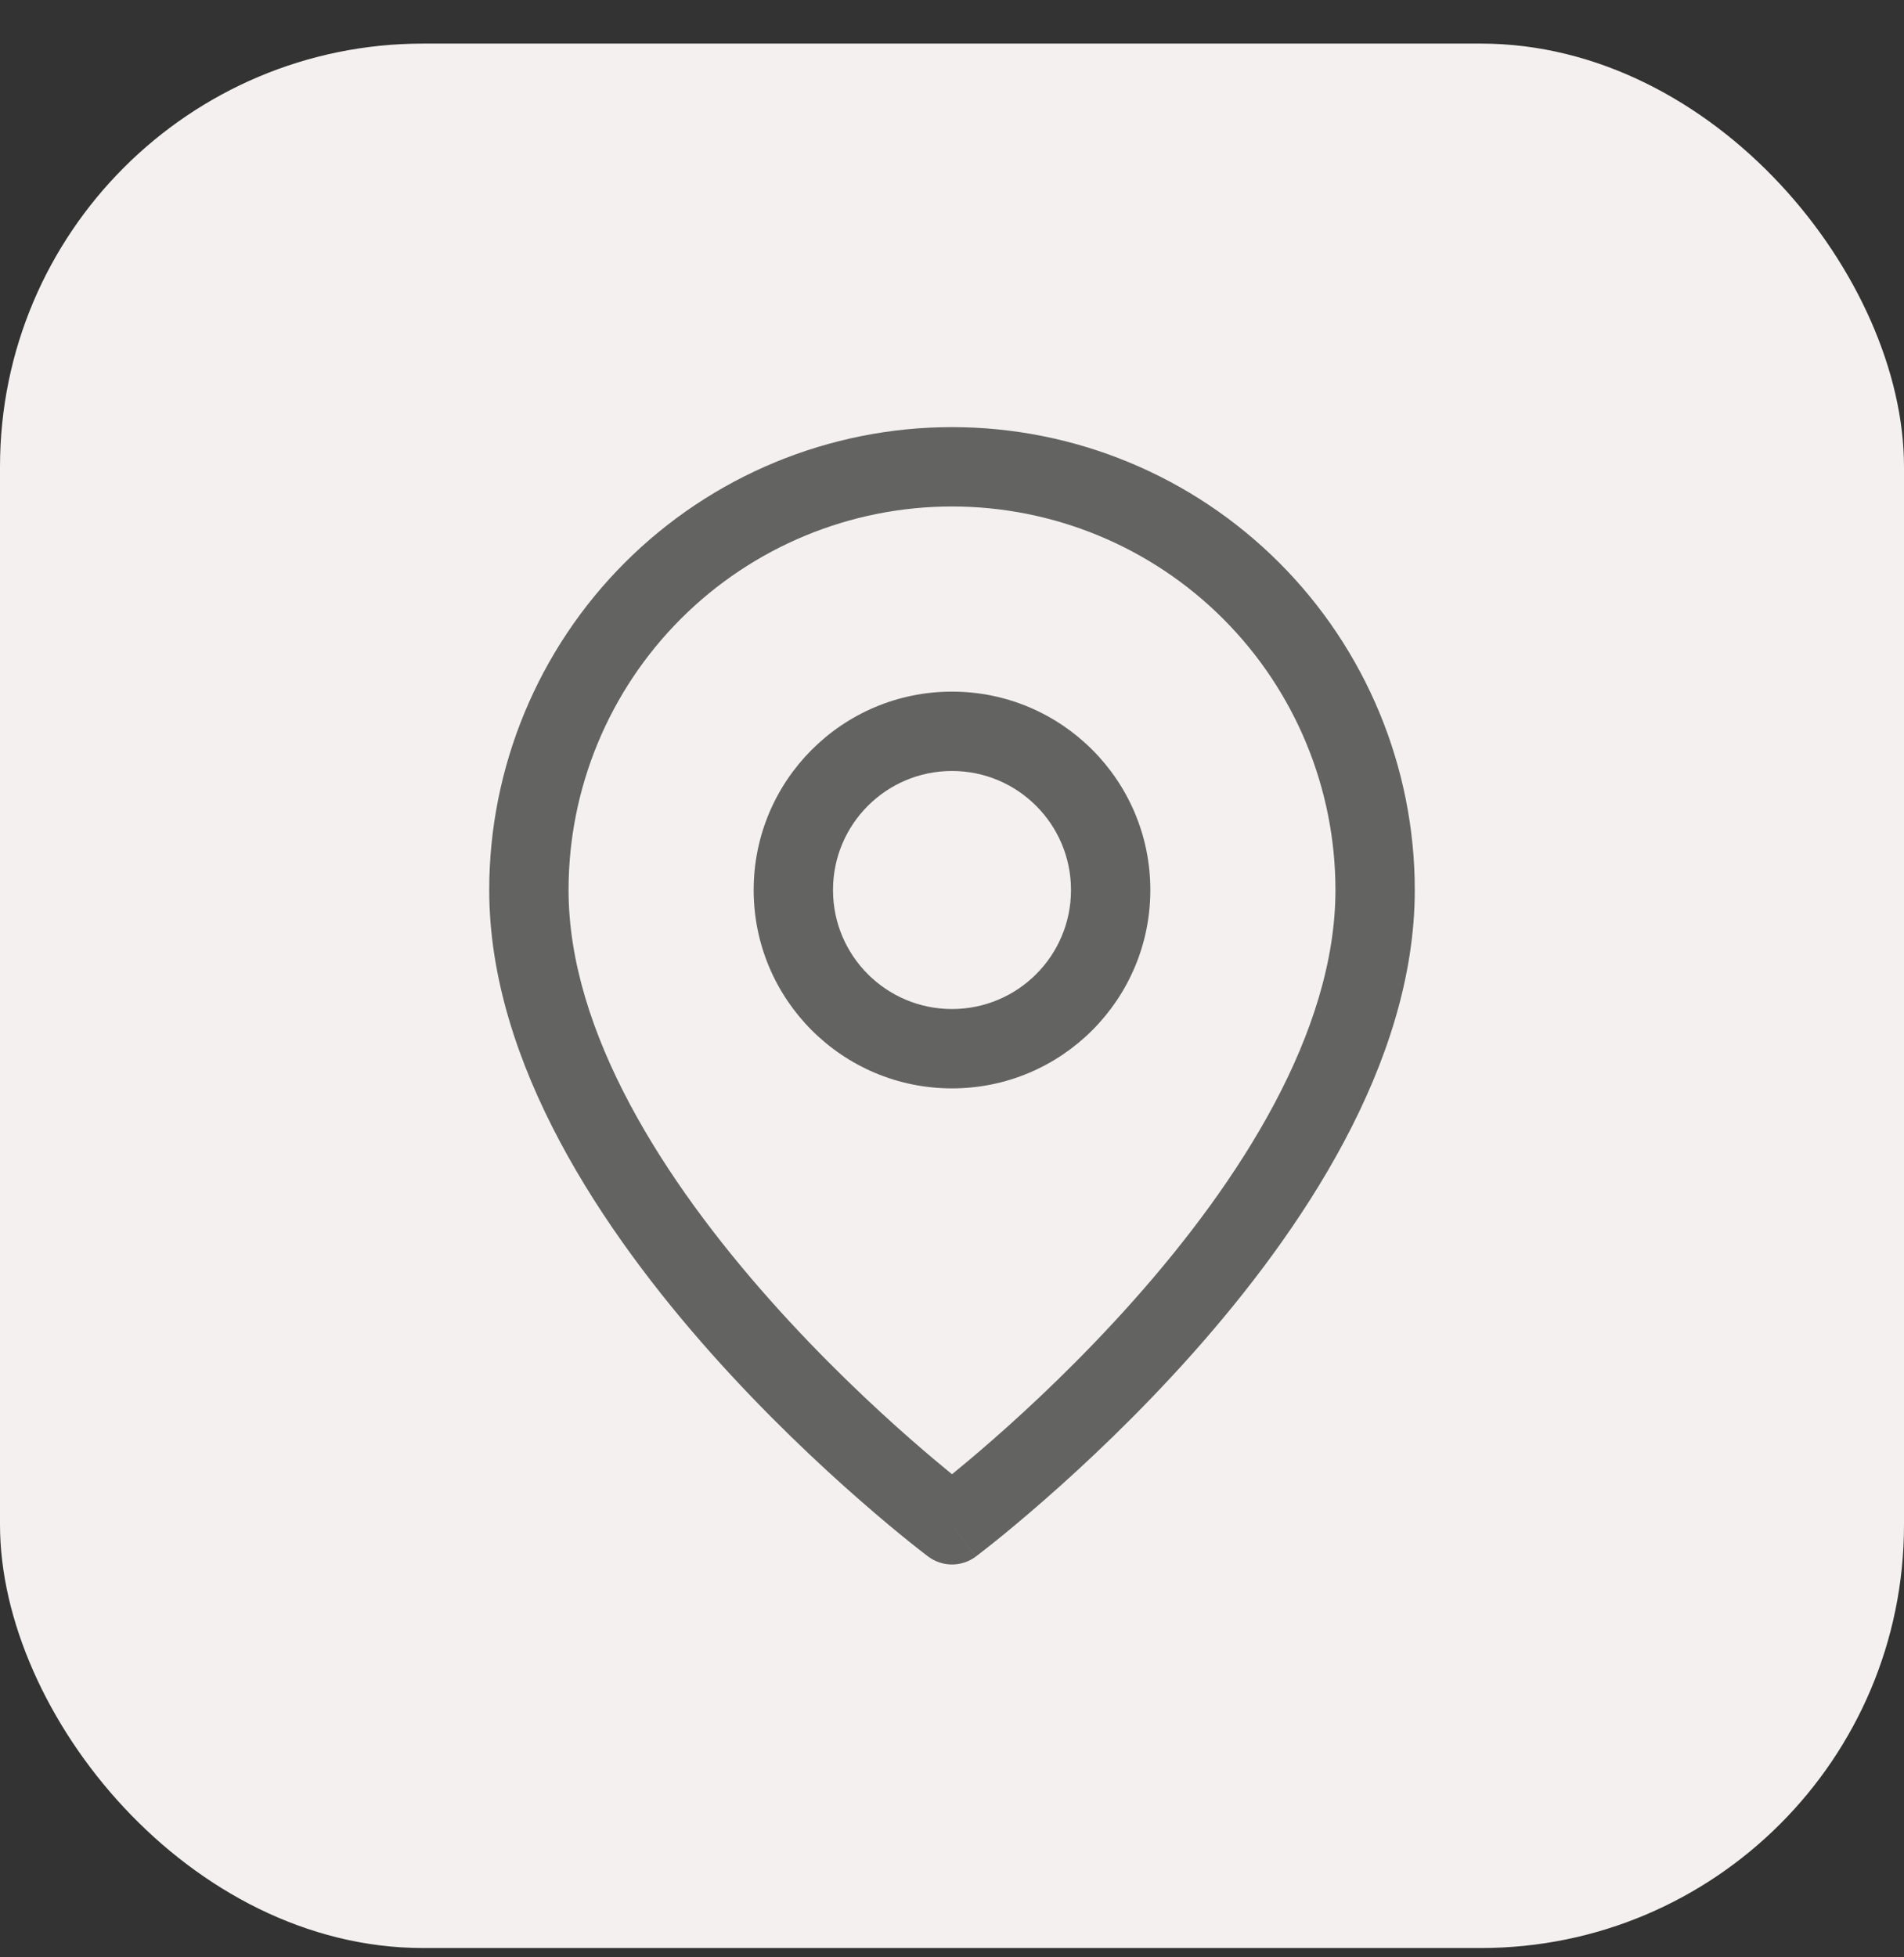
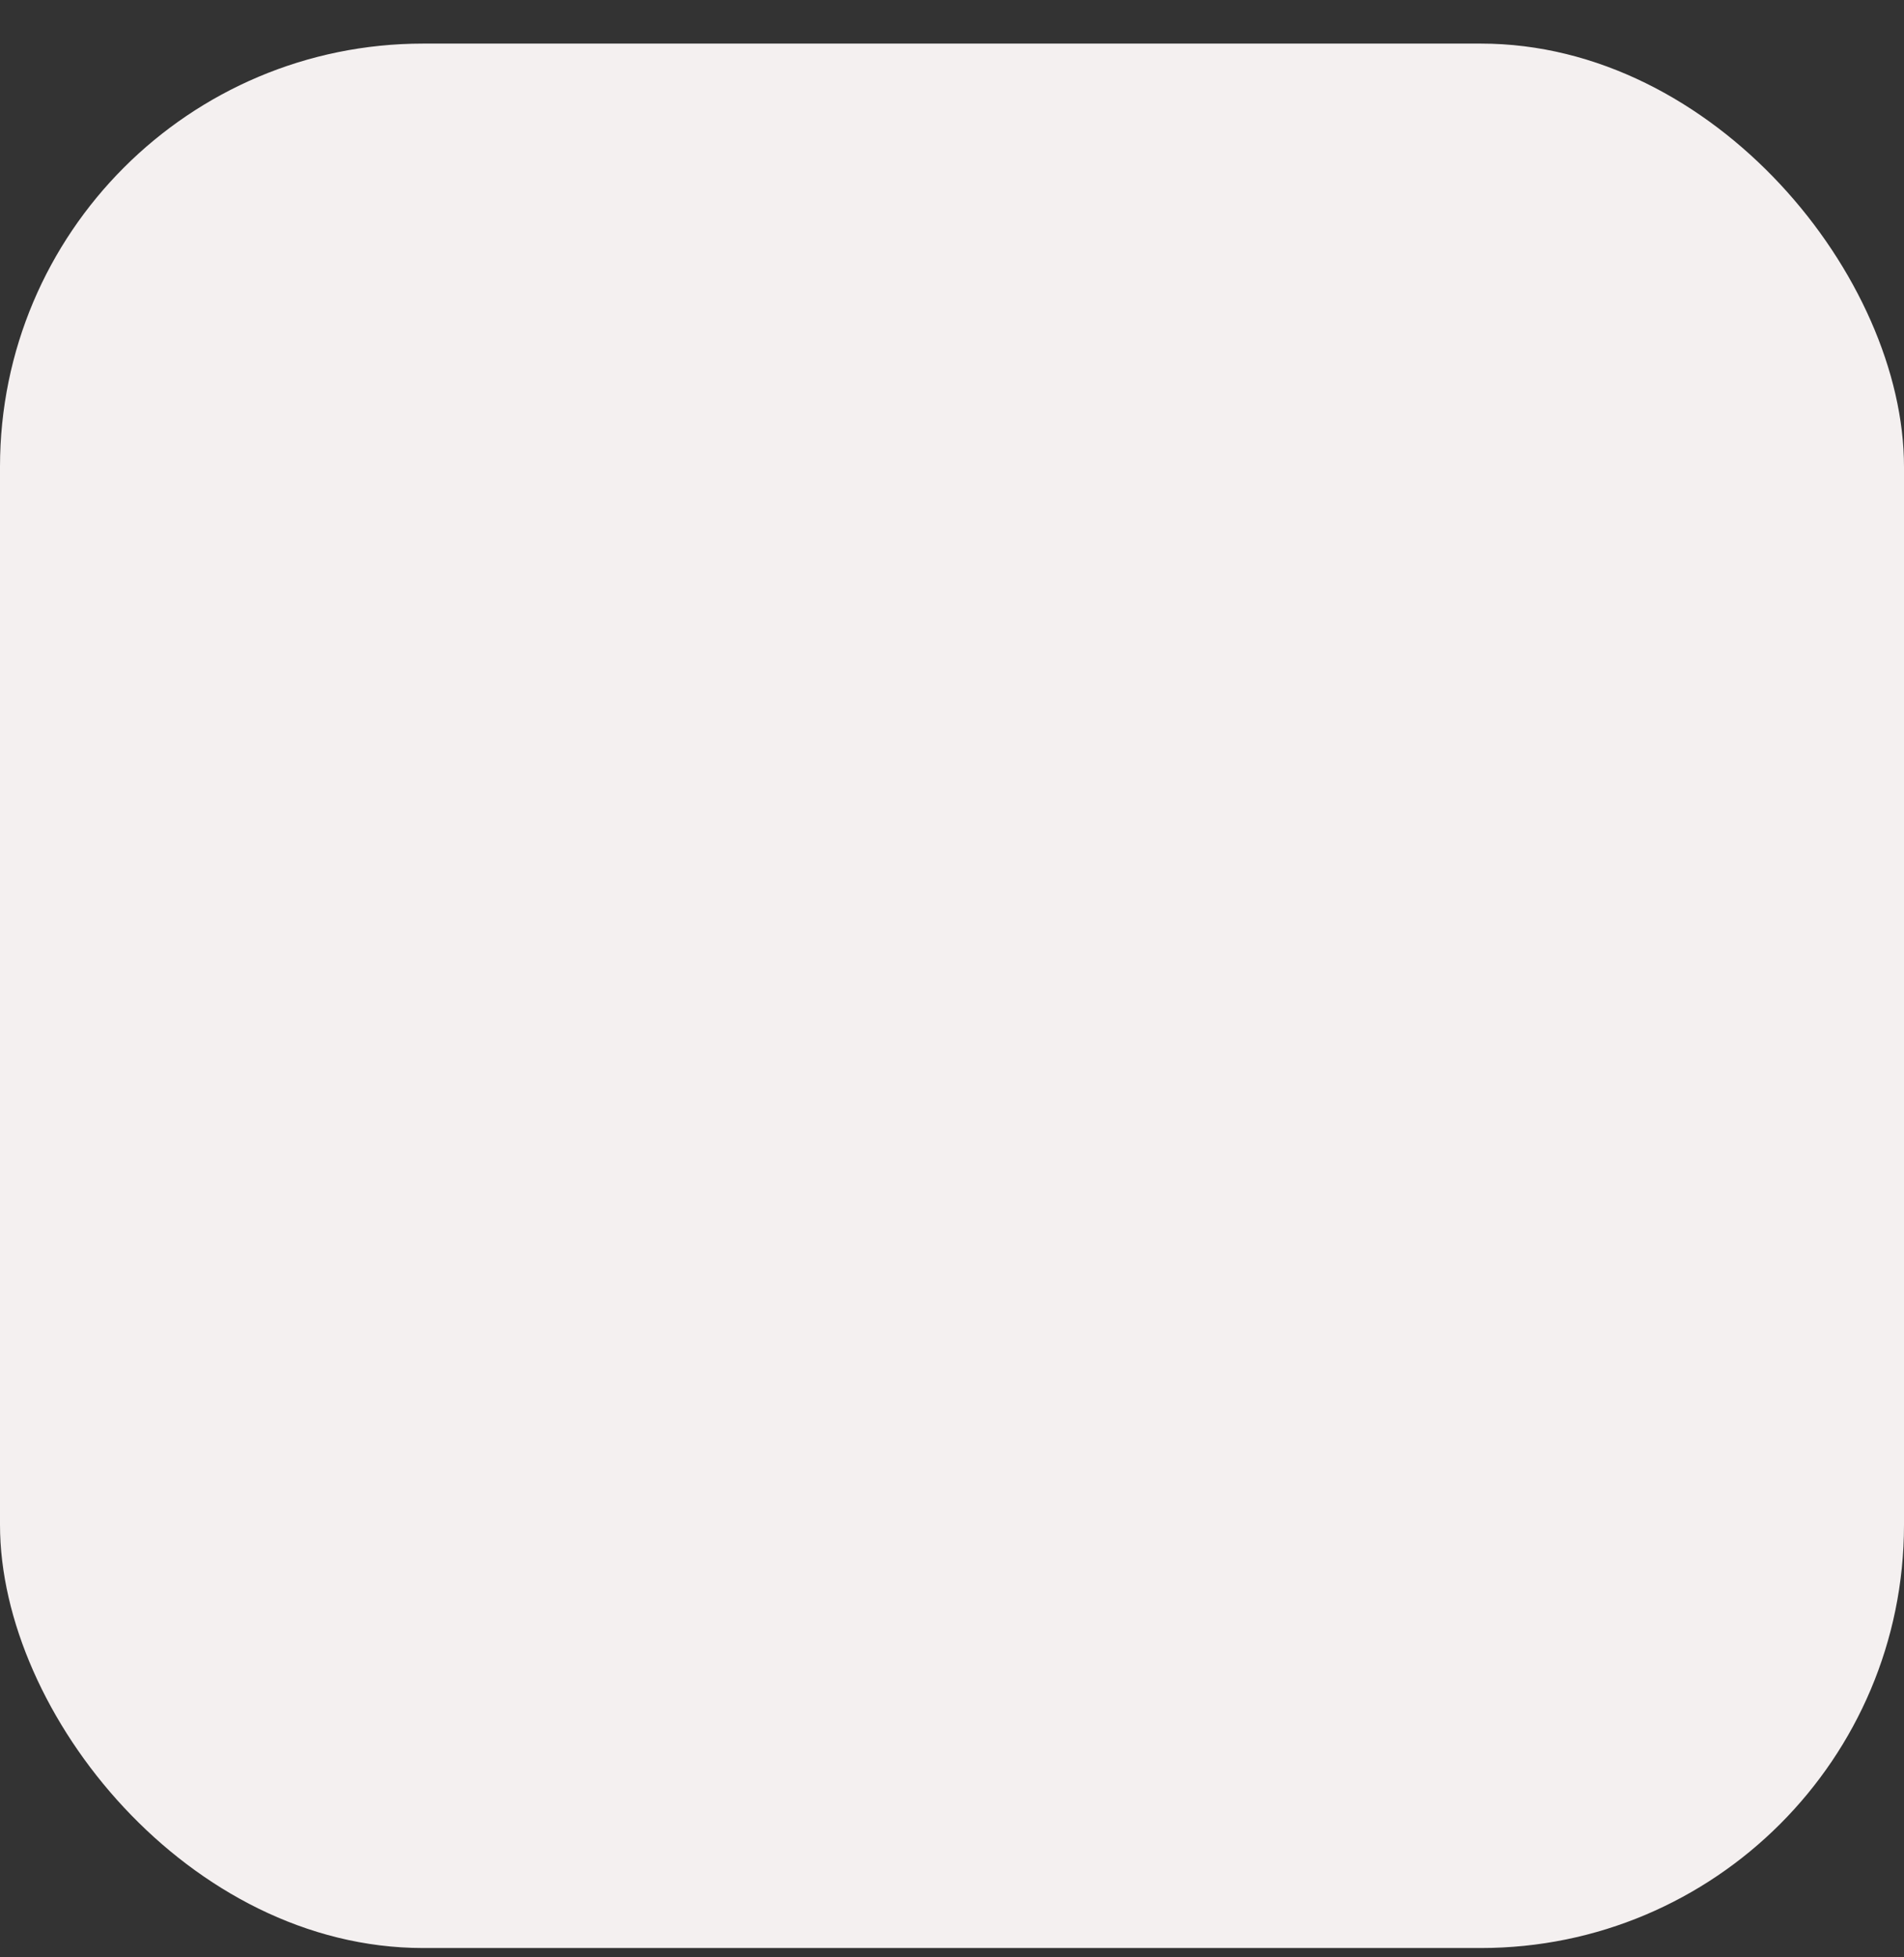
<svg xmlns="http://www.w3.org/2000/svg" width="36" height="37" viewBox="0 0 36 37" fill="none">
  <rect x="0" y="0" width="36" height="37" fill="#333333" stroke="none" />
  <rect y="0.824" width="36" height="36" rx="8" fill="#F4F0F0" />
-   <path fill-rule="evenodd" clip-rule="evenodd" d="M18 13.074C15.929 13.074 14.25 14.753 14.25 16.824C14.25 18.895 15.929 20.574 18 20.574C20.071 20.574 21.75 18.895 21.75 16.824C21.75 14.753 20.071 13.074 18 13.074ZM15.75 16.824C15.75 15.582 16.757 14.574 18 14.574C19.243 14.574 20.25 15.582 20.25 16.824C20.25 18.067 19.243 19.074 18 19.074C16.757 19.074 15.75 18.067 15.75 16.824Z" fill="#636361" />
-   <path fill-rule="evenodd" clip-rule="evenodd" d="M18.45 29.424L18 28.824C18.45 29.424 18.451 29.424 18.451 29.424L18.453 29.422L18.458 29.418L18.478 29.403C18.494 29.391 18.518 29.372 18.549 29.348C18.611 29.3 18.701 29.23 18.814 29.139C19.04 28.958 19.36 28.693 19.744 28.357C20.51 27.687 21.534 26.727 22.561 25.573C24.578 23.303 26.75 20.12 26.75 16.824C26.75 14.504 25.828 12.278 24.187 10.637C22.546 8.996 20.321 8.074 18 8.074C15.679 8.074 13.454 8.996 11.813 10.637C10.172 12.278 9.25 14.504 9.25 16.824C9.25 20.12 11.422 23.303 13.439 25.573C14.466 26.727 15.49 27.687 16.256 28.357C16.64 28.693 16.96 28.958 17.186 29.139C17.299 29.23 17.389 29.3 17.451 29.348C17.482 29.372 17.506 29.391 17.522 29.403L17.542 29.418L17.547 29.422L17.55 29.424C17.817 29.624 18.183 29.624 18.45 29.424ZM12.873 11.698C14.233 10.338 16.077 9.574 18 9.574C19.923 9.574 21.767 10.338 23.127 11.698C24.486 13.057 25.25 14.901 25.25 16.824C25.25 19.528 23.422 22.345 21.439 24.576C20.466 25.671 19.49 26.587 18.756 27.229C18.457 27.49 18.2 27.705 18 27.868C17.8 27.705 17.543 27.49 17.244 27.229C16.51 26.587 15.534 25.671 14.561 24.576C12.578 22.345 10.75 19.528 10.75 16.824C10.75 14.901 11.514 13.057 12.873 11.698ZM17.55 29.424L18 28.824C17.55 29.424 17.55 29.424 17.55 29.424Z" fill="#636361" />
</svg>